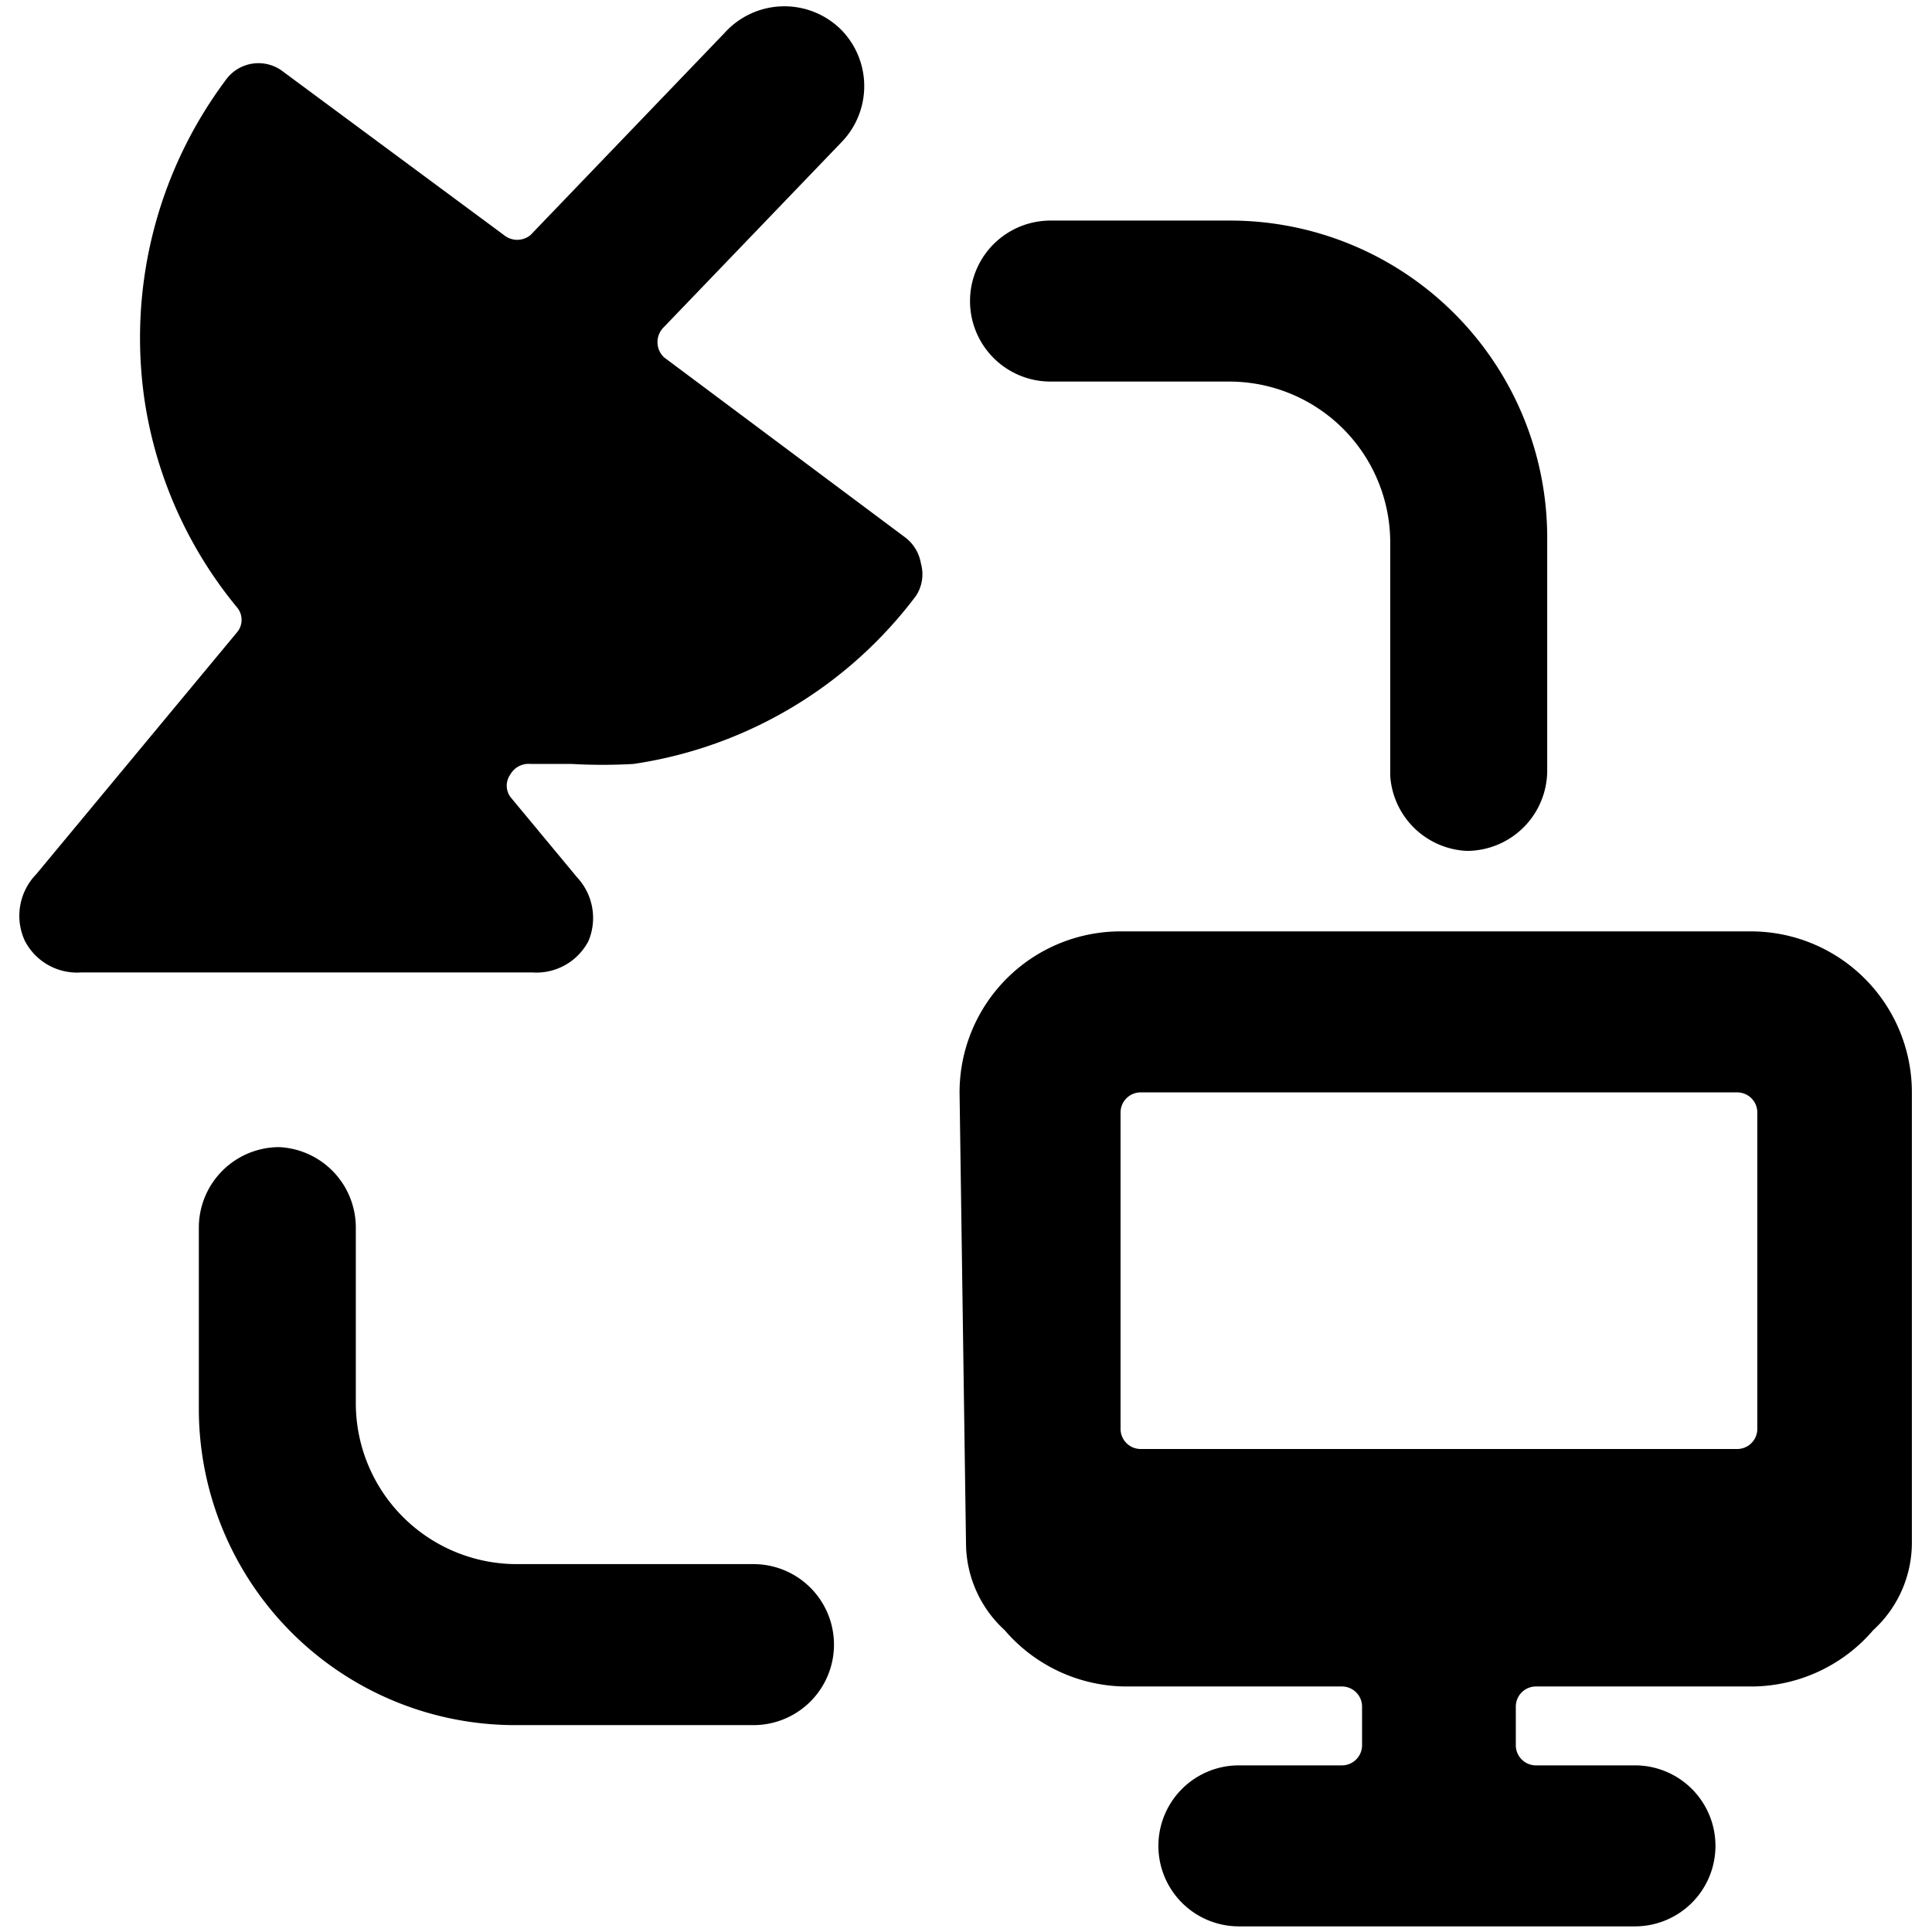
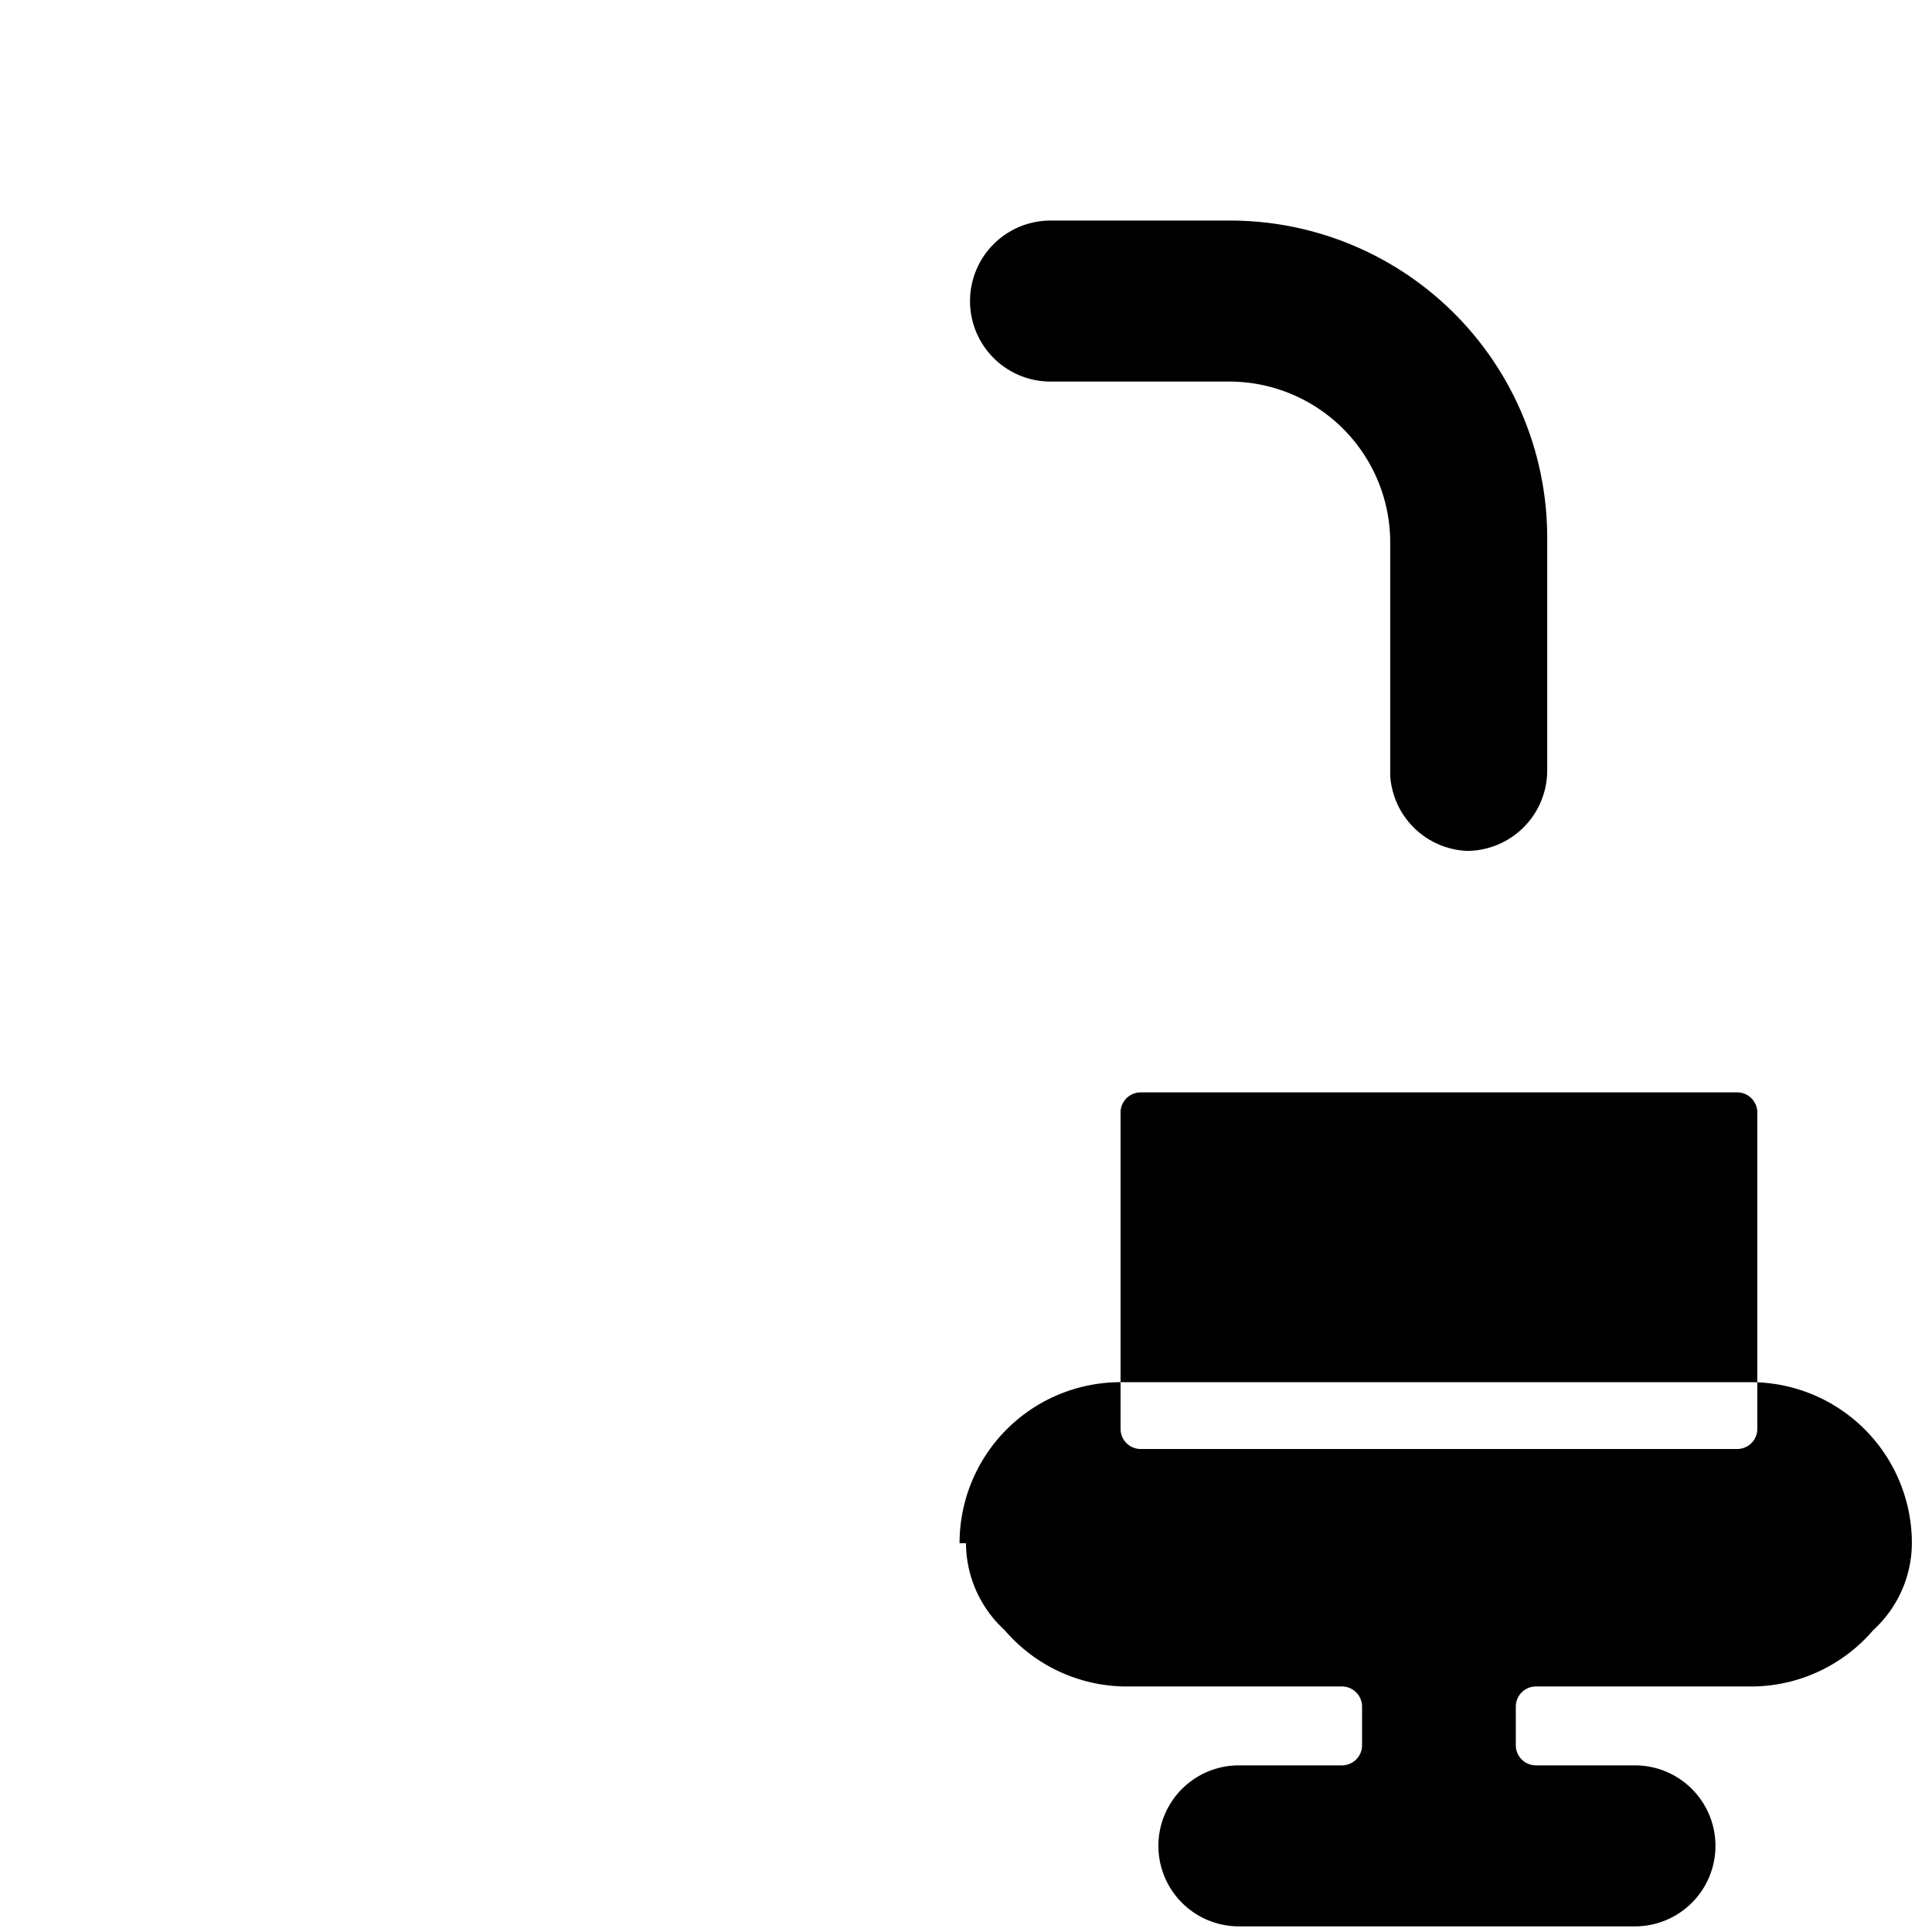
<svg xmlns="http://www.w3.org/2000/svg" viewBox="0 0 24 24">
  <g>
-     <path d="M0.31 11.69a0.73 0.73 0 0 0 0.7 0.39h5.6a0.73 0.73 0 0 0 0.7 -0.39 0.74 0.74 0 0 0 -0.14 -0.79l-0.83 -1a0.24 0.24 0 0 1 0 -0.28 0.26 0.26 0 0 1 0.25 -0.13l0.51 0a6.78 6.78 0 0 0 0.77 0 5.37 5.37 0 0 0 3.51 -2.09 0.49 0.49 0 0 0 0.06 -0.4 0.51 0.51 0 0 0 -0.19 -0.32l-3 -2.24a0.26 0.26 0 0 1 0 -0.38l2.2 -2.29a1 1 0 0 0 0 -1.4A1 1 0 0 0 9 0.41L6.59 2.92a0.26 0.26 0 0 1 -0.33 0L3.49 0.87A0.5 0.5 0 0 0 2.8 1a5.35 5.35 0 0 0 -1 4 5.28 5.28 0 0 0 1.14 2.54 0.24 0.24 0 0 1 0 0.32l-2.49 3a0.74 0.74 0 0 0 -0.14 0.83Z" fill="#000000" stroke-width="1" />
    <path d="M18.22 10.57a1 1 0 0 0 1 -1V6.68a3.94 3.94 0 0 0 -3.93 -3.94h-2.24a1 1 0 0 0 0 2h2.22a2 2 0 0 1 2 2v2.9a1 1 0 0 0 0.95 0.93Z" fill="#000000" stroke-width="1" />
-     <path d="M3.47 14.25a1 1 0 0 0 -1 1v2.25a3.93 3.93 0 0 0 3.93 3.93h2.96a1 1 0 1 0 0 -2H6.42a2 2 0 0 1 -2 -2v-2.19a1 1 0 0 0 -0.95 -0.99Z" fill="#000000" stroke-width="1" />
-     <path d="M12 19.17a1.47 1.47 0 0 0 0.48 1.08 2 2 0 0 0 1.49 0.7h2.7a0.25 0.25 0 0 1 0.25 0.25v0.48a0.25 0.25 0 0 1 -0.25 0.25h-1.28a1 1 0 0 0 0 2h4.92a1 1 0 0 0 0 -2h-1.23a0.25 0.25 0 0 1 -0.25 -0.25v-0.48a0.25 0.25 0 0 1 0.25 -0.25h2.7a2 2 0 0 0 1.49 -0.7 1.47 1.47 0 0 0 0.48 -1.08v-5.6a2 2 0 0 0 -2 -2h-7.83a2 2 0 0 0 -2 2Zm9.58 -5.6a0.25 0.25 0 0 1 0.25 0.25v3.93a0.25 0.25 0 0 1 -0.25 0.25h-7.41a0.25 0.25 0 0 1 -0.25 -0.25v-3.93a0.25 0.25 0 0 1 0.25 -0.25Z" fill="#000000" stroke-width="1" />
+     <path d="M12 19.17a1.47 1.47 0 0 0 0.48 1.08 2 2 0 0 0 1.49 0.7h2.7a0.25 0.25 0 0 1 0.25 0.25v0.48a0.25 0.25 0 0 1 -0.25 0.25h-1.28a1 1 0 0 0 0 2h4.92a1 1 0 0 0 0 -2h-1.23a0.25 0.25 0 0 1 -0.25 -0.25v-0.48a0.25 0.25 0 0 1 0.25 -0.25h2.7a2 2 0 0 0 1.49 -0.7 1.47 1.47 0 0 0 0.48 -1.08a2 2 0 0 0 -2 -2h-7.83a2 2 0 0 0 -2 2Zm9.58 -5.6a0.25 0.25 0 0 1 0.25 0.25v3.93a0.25 0.25 0 0 1 -0.25 0.25h-7.41a0.25 0.25 0 0 1 -0.25 -0.25v-3.93a0.25 0.25 0 0 1 0.25 -0.25Z" fill="#000000" stroke-width="1" />
  </g>
</svg>